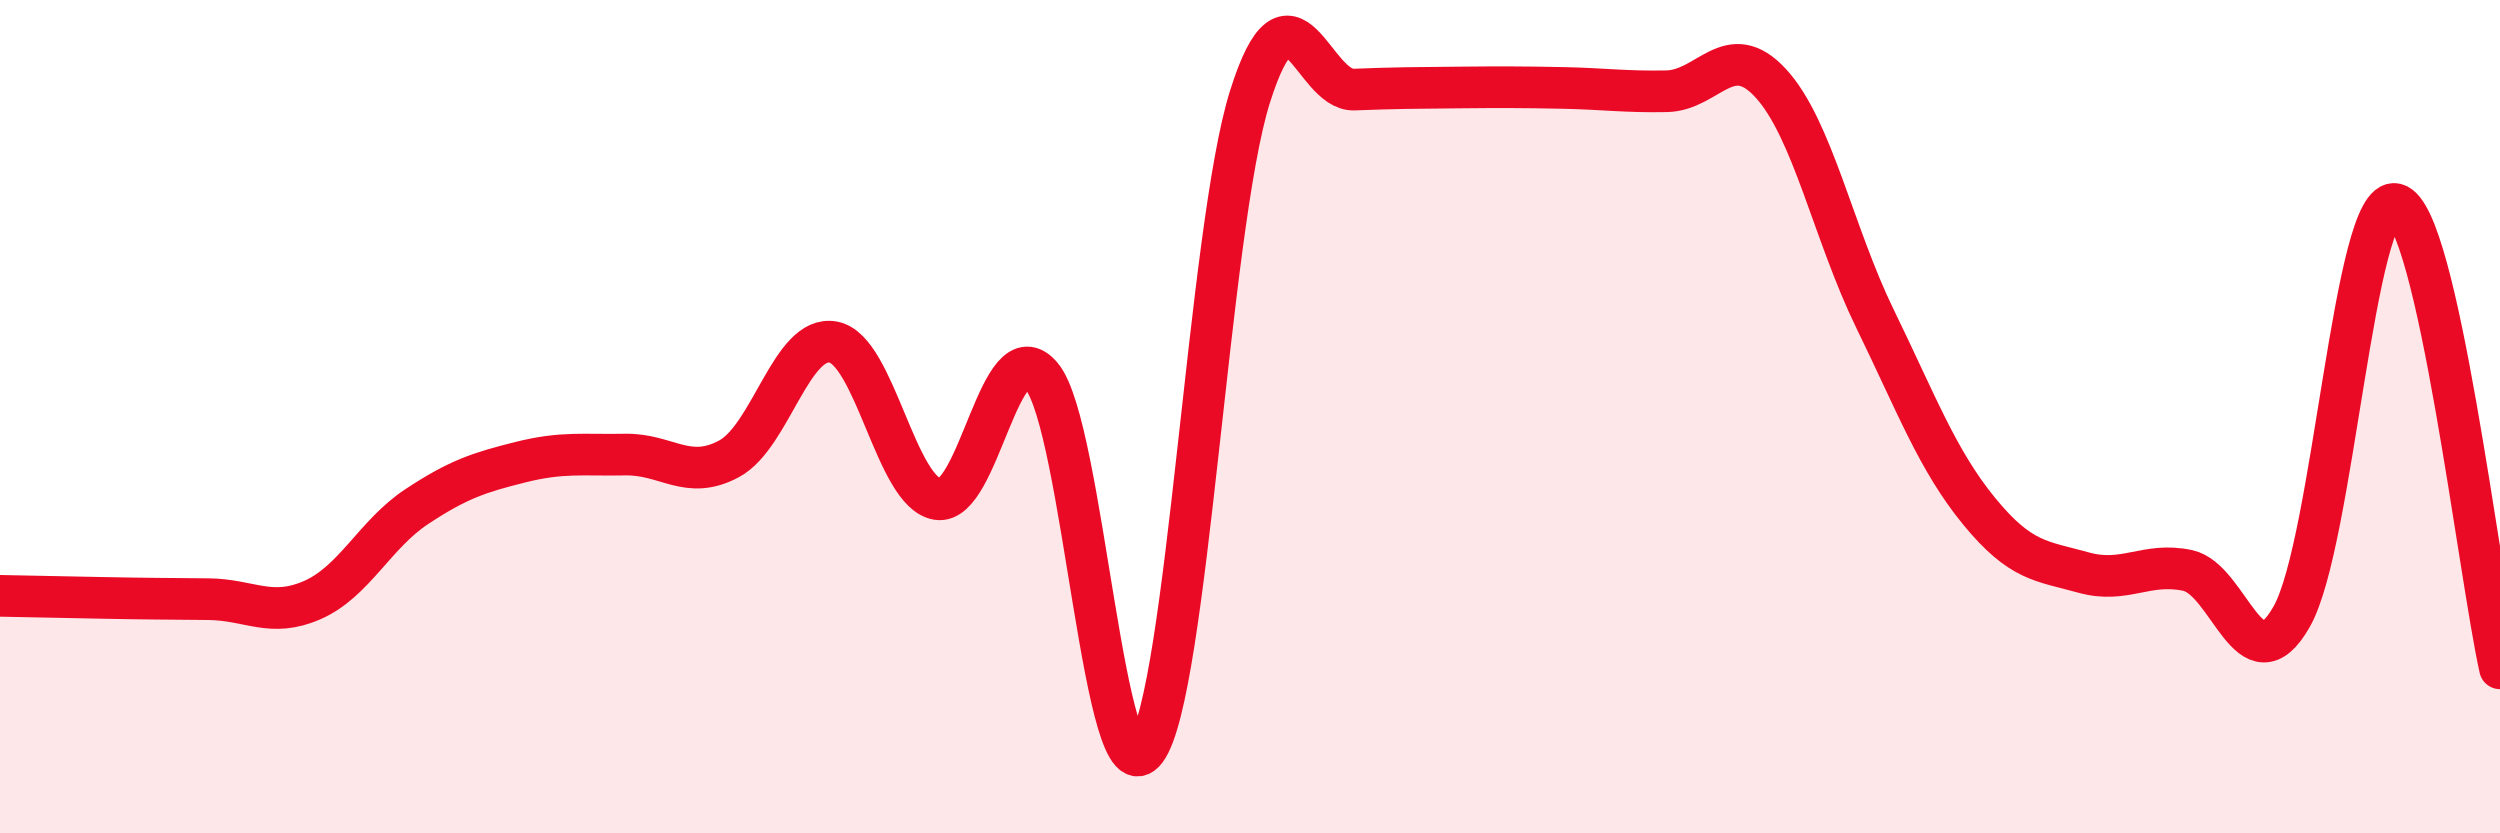
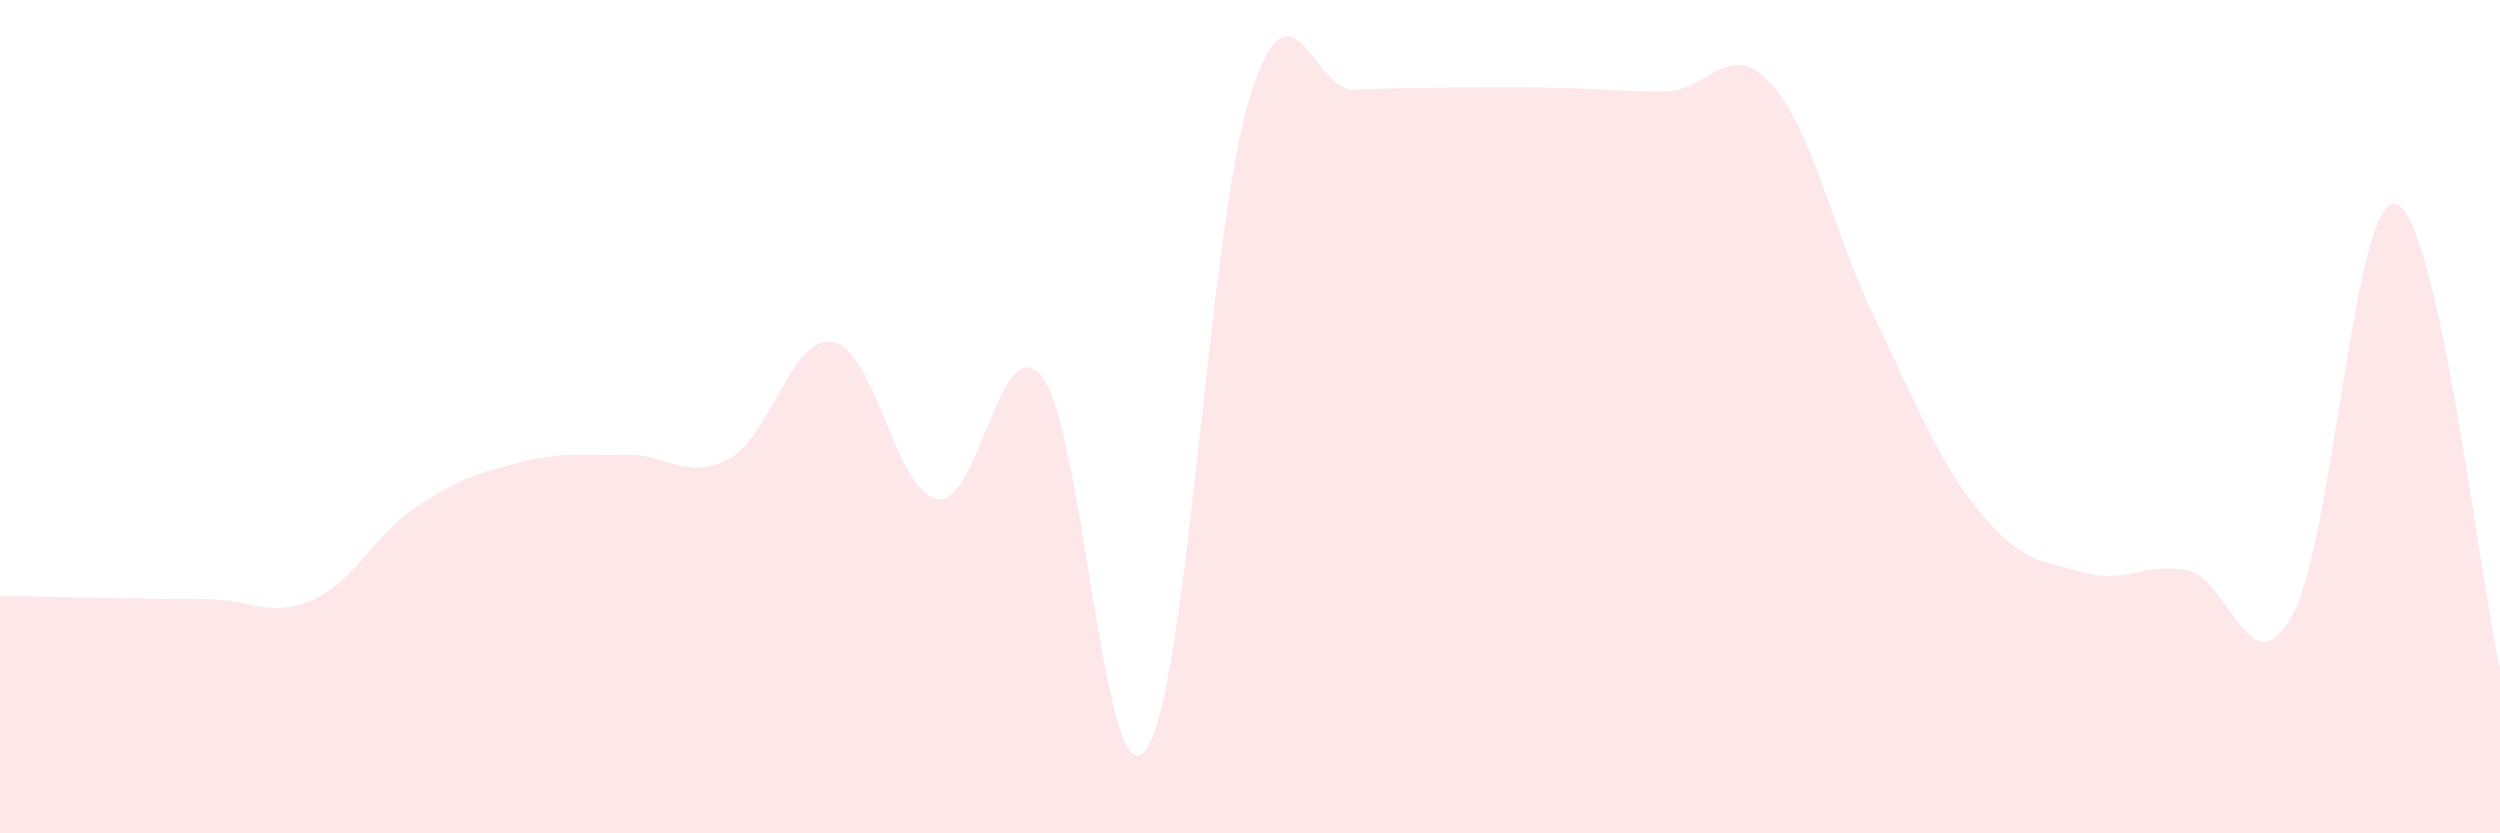
<svg xmlns="http://www.w3.org/2000/svg" width="60" height="20" viewBox="0 0 60 20">
  <path d="M 0,14.3 C 0.5,14.31 1.5,14.33 2.5,14.35 C 3.5,14.37 4,14.37 5,14.38 C 6,14.39 6.5,14.84 7.5,14.4 C 8.5,13.96 9,12.82 10,12.16 C 11,11.5 11.5,11.34 12.5,11.09 C 13.5,10.84 14,10.93 15,10.91 C 16,10.89 16.5,11.55 17.5,11.01 C 18.5,10.47 19,8.02 20,8.21 C 21,8.4 21.5,11.82 22.5,11.98 C 23.5,12.14 24,7.83 25,9.03 C 26,10.23 26.5,19.34 27.5,18 C 28.5,16.66 29,5.49 30,2.32 C 31,-0.85 31.5,2.19 32.5,2.15 C 33.5,2.11 34,2.11 35,2.1 C 36,2.09 36.5,2.09 37.5,2.11 C 38.5,2.13 39,2.21 40,2.19 C 41,2.17 41.5,0.91 42.5,2 C 43.5,3.09 44,5.6 45,7.65 C 46,9.7 46.5,11.05 47.5,12.27 C 48.5,13.49 49,13.46 50,13.74 C 51,14.02 51.5,13.48 52.5,13.69 C 53.5,13.9 54,16.56 55,14.8 C 56,13.04 56.5,4.65 57.5,4.9 C 58.5,5.15 59.5,13.81 60,16.04L60 20L0 20Z" fill="#EB0A25" opacity="0.1" stroke-linecap="round" stroke-linejoin="round" />
-   <path d="M 0,14.3 C 0.5,14.31 1.5,14.33 2.5,14.35 C 3.5,14.37 4,14.37 5,14.38 C 6,14.39 6.5,14.84 7.5,14.4 C 8.5,13.96 9,12.82 10,12.16 C 11,11.5 11.5,11.34 12.5,11.09 C 13.5,10.84 14,10.93 15,10.91 C 16,10.89 16.5,11.55 17.5,11.01 C 18.5,10.47 19,8.02 20,8.21 C 21,8.4 21.5,11.82 22.5,11.98 C 23.5,12.14 24,7.83 25,9.03 C 26,10.23 26.5,19.34 27.5,18 C 28.5,16.66 29,5.49 30,2.32 C 31,-0.85 31.5,2.19 32.5,2.15 C 33.5,2.11 34,2.11 35,2.1 C 36,2.09 36.5,2.09 37.5,2.11 C 38.5,2.13 39,2.21 40,2.19 C 41,2.17 41.5,0.91 42.5,2 C 43.5,3.09 44,5.6 45,7.65 C 46,9.7 46.5,11.05 47.5,12.27 C 48.5,13.49 49,13.46 50,13.74 C 51,14.02 51.5,13.48 52.5,13.69 C 53.5,13.9 54,16.56 55,14.8 C 56,13.04 56.5,4.65 57.5,4.9 C 58.5,5.15 59.5,13.81 60,16.04" stroke="#EB0A25" stroke-width="1" fill="none" stroke-linecap="round" stroke-linejoin="round" />
</svg>